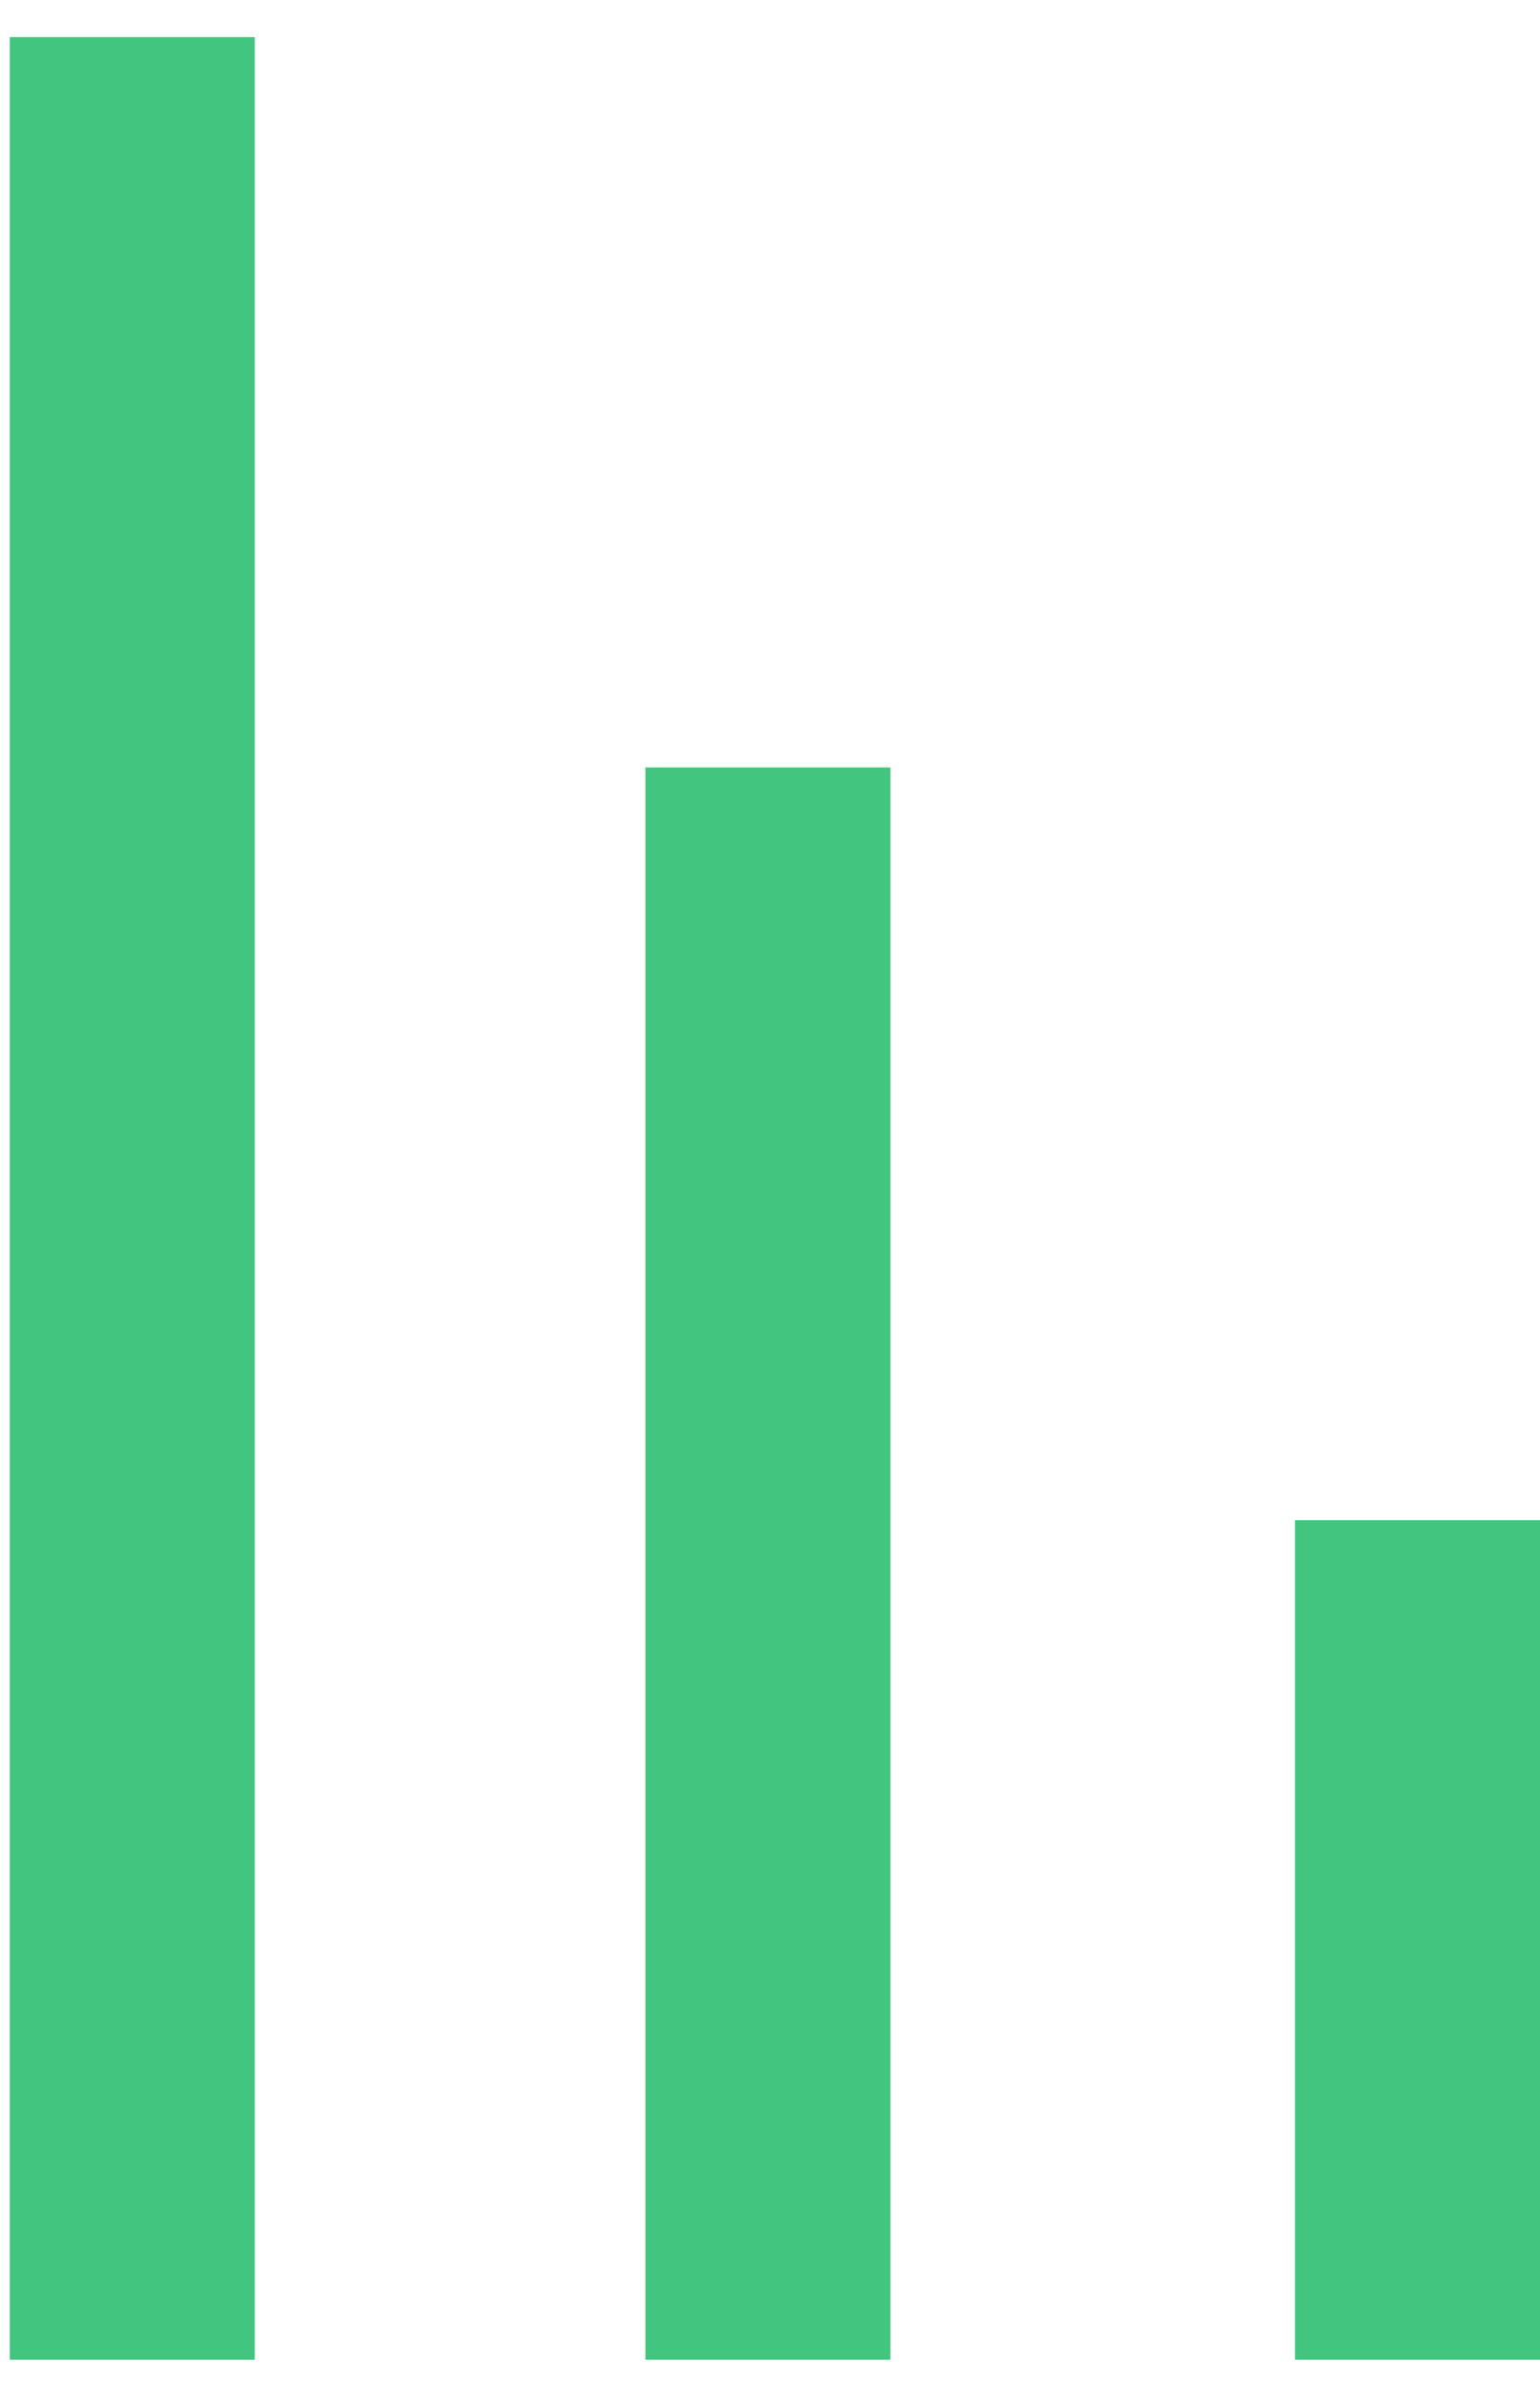
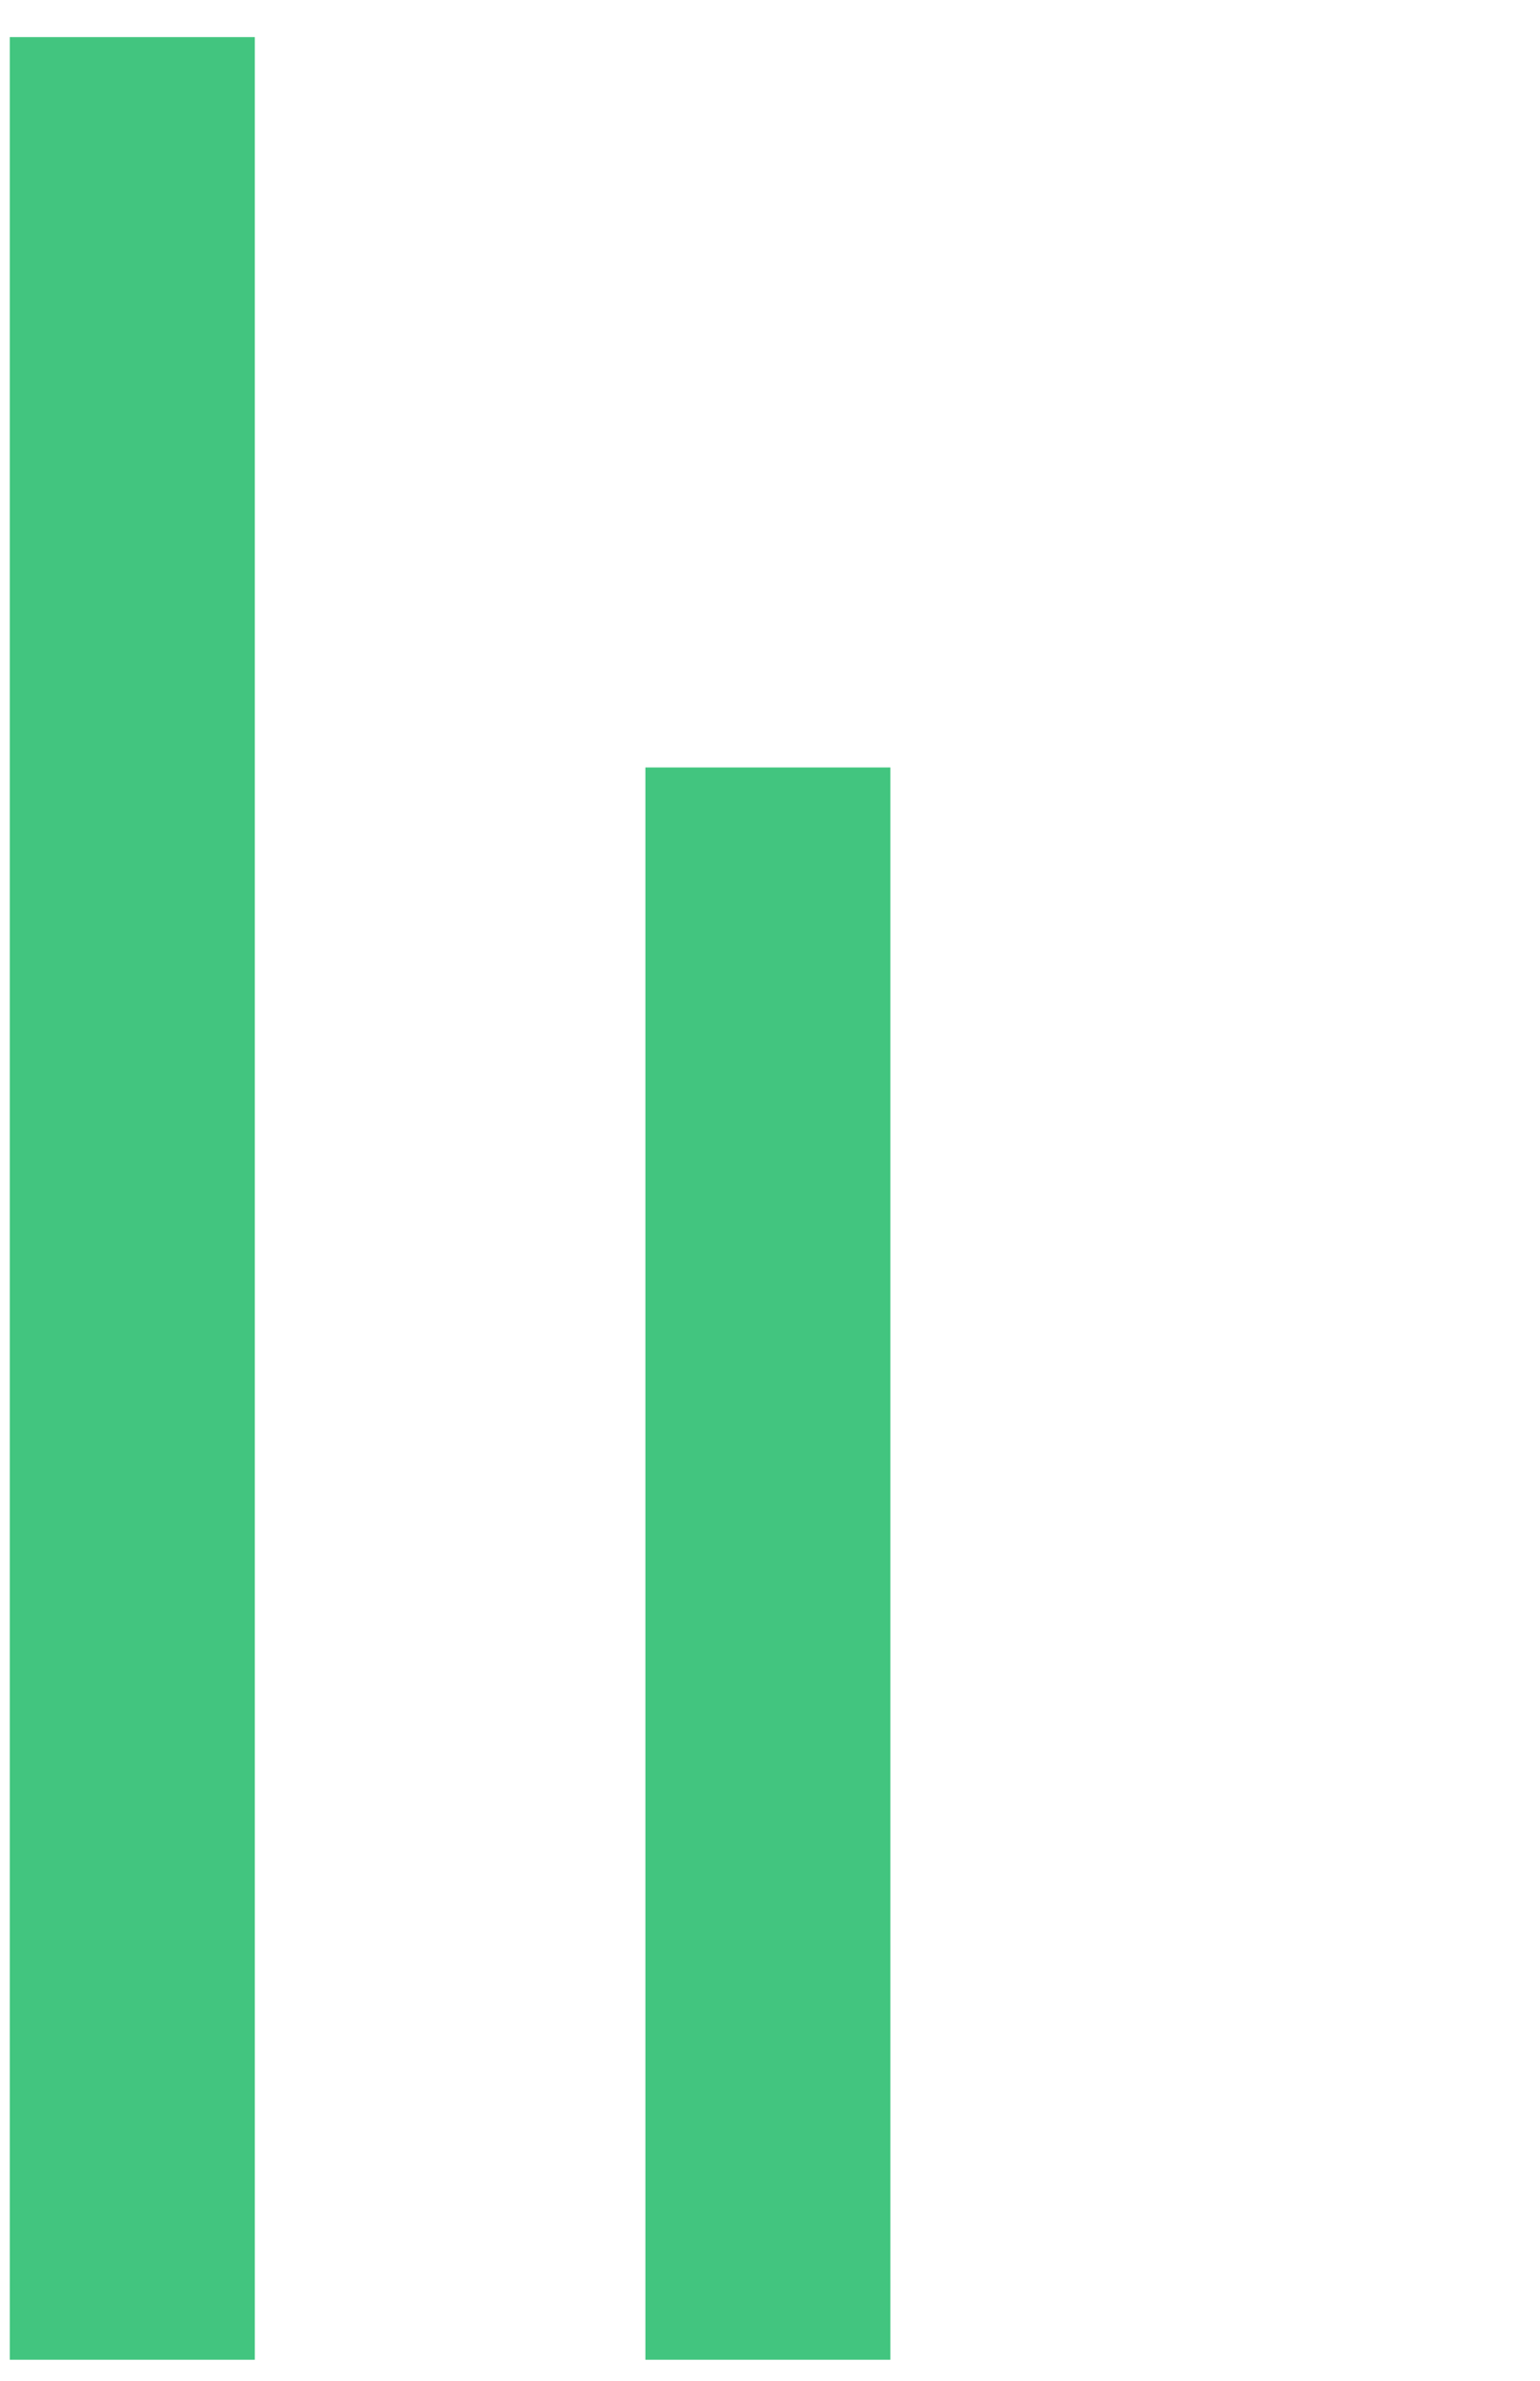
<svg xmlns="http://www.w3.org/2000/svg" width="22" height="34" viewBox="0 0 22 34" fill="none">
  <path d="M1.89 33.7V0.53" stroke="#42C57F" stroke-width="3.5" />
  <path d="M10.97 33.7V10.96" stroke="#42C57F" stroke-width="3.5" />
-   <path d="M20.25 33.7V21.71" stroke="#42C57F" stroke-width="3.5" />
</svg>